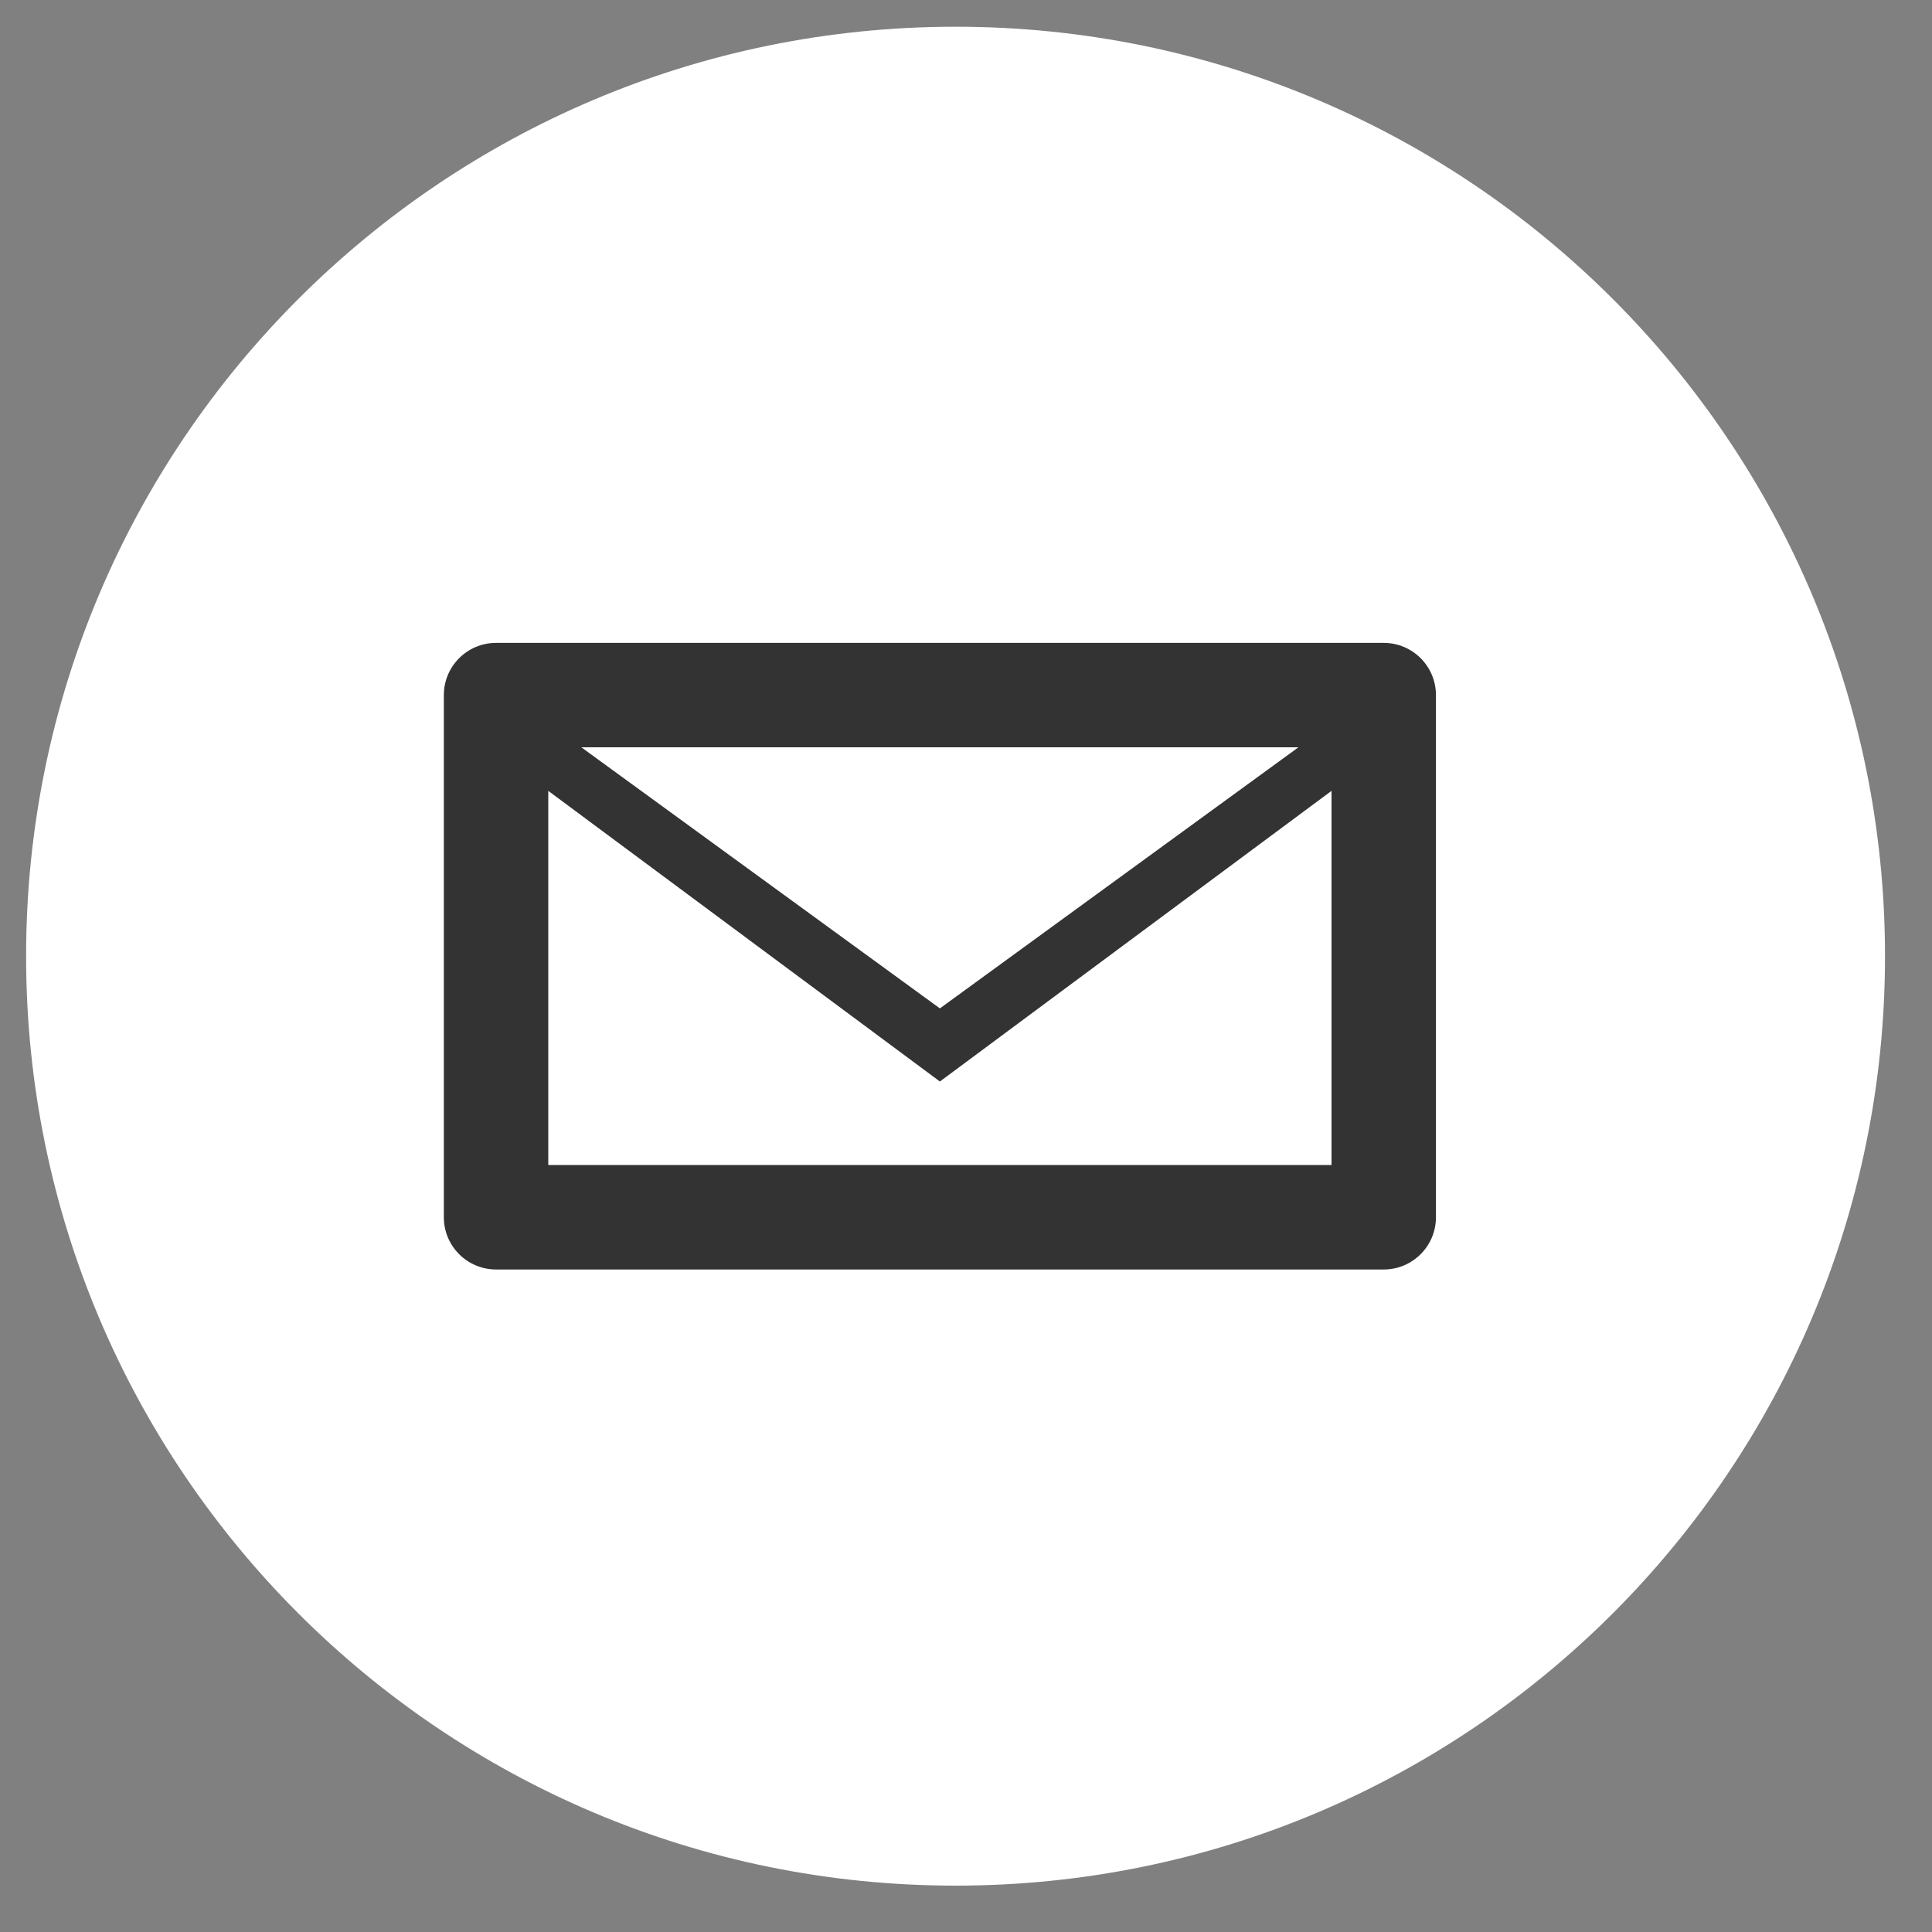
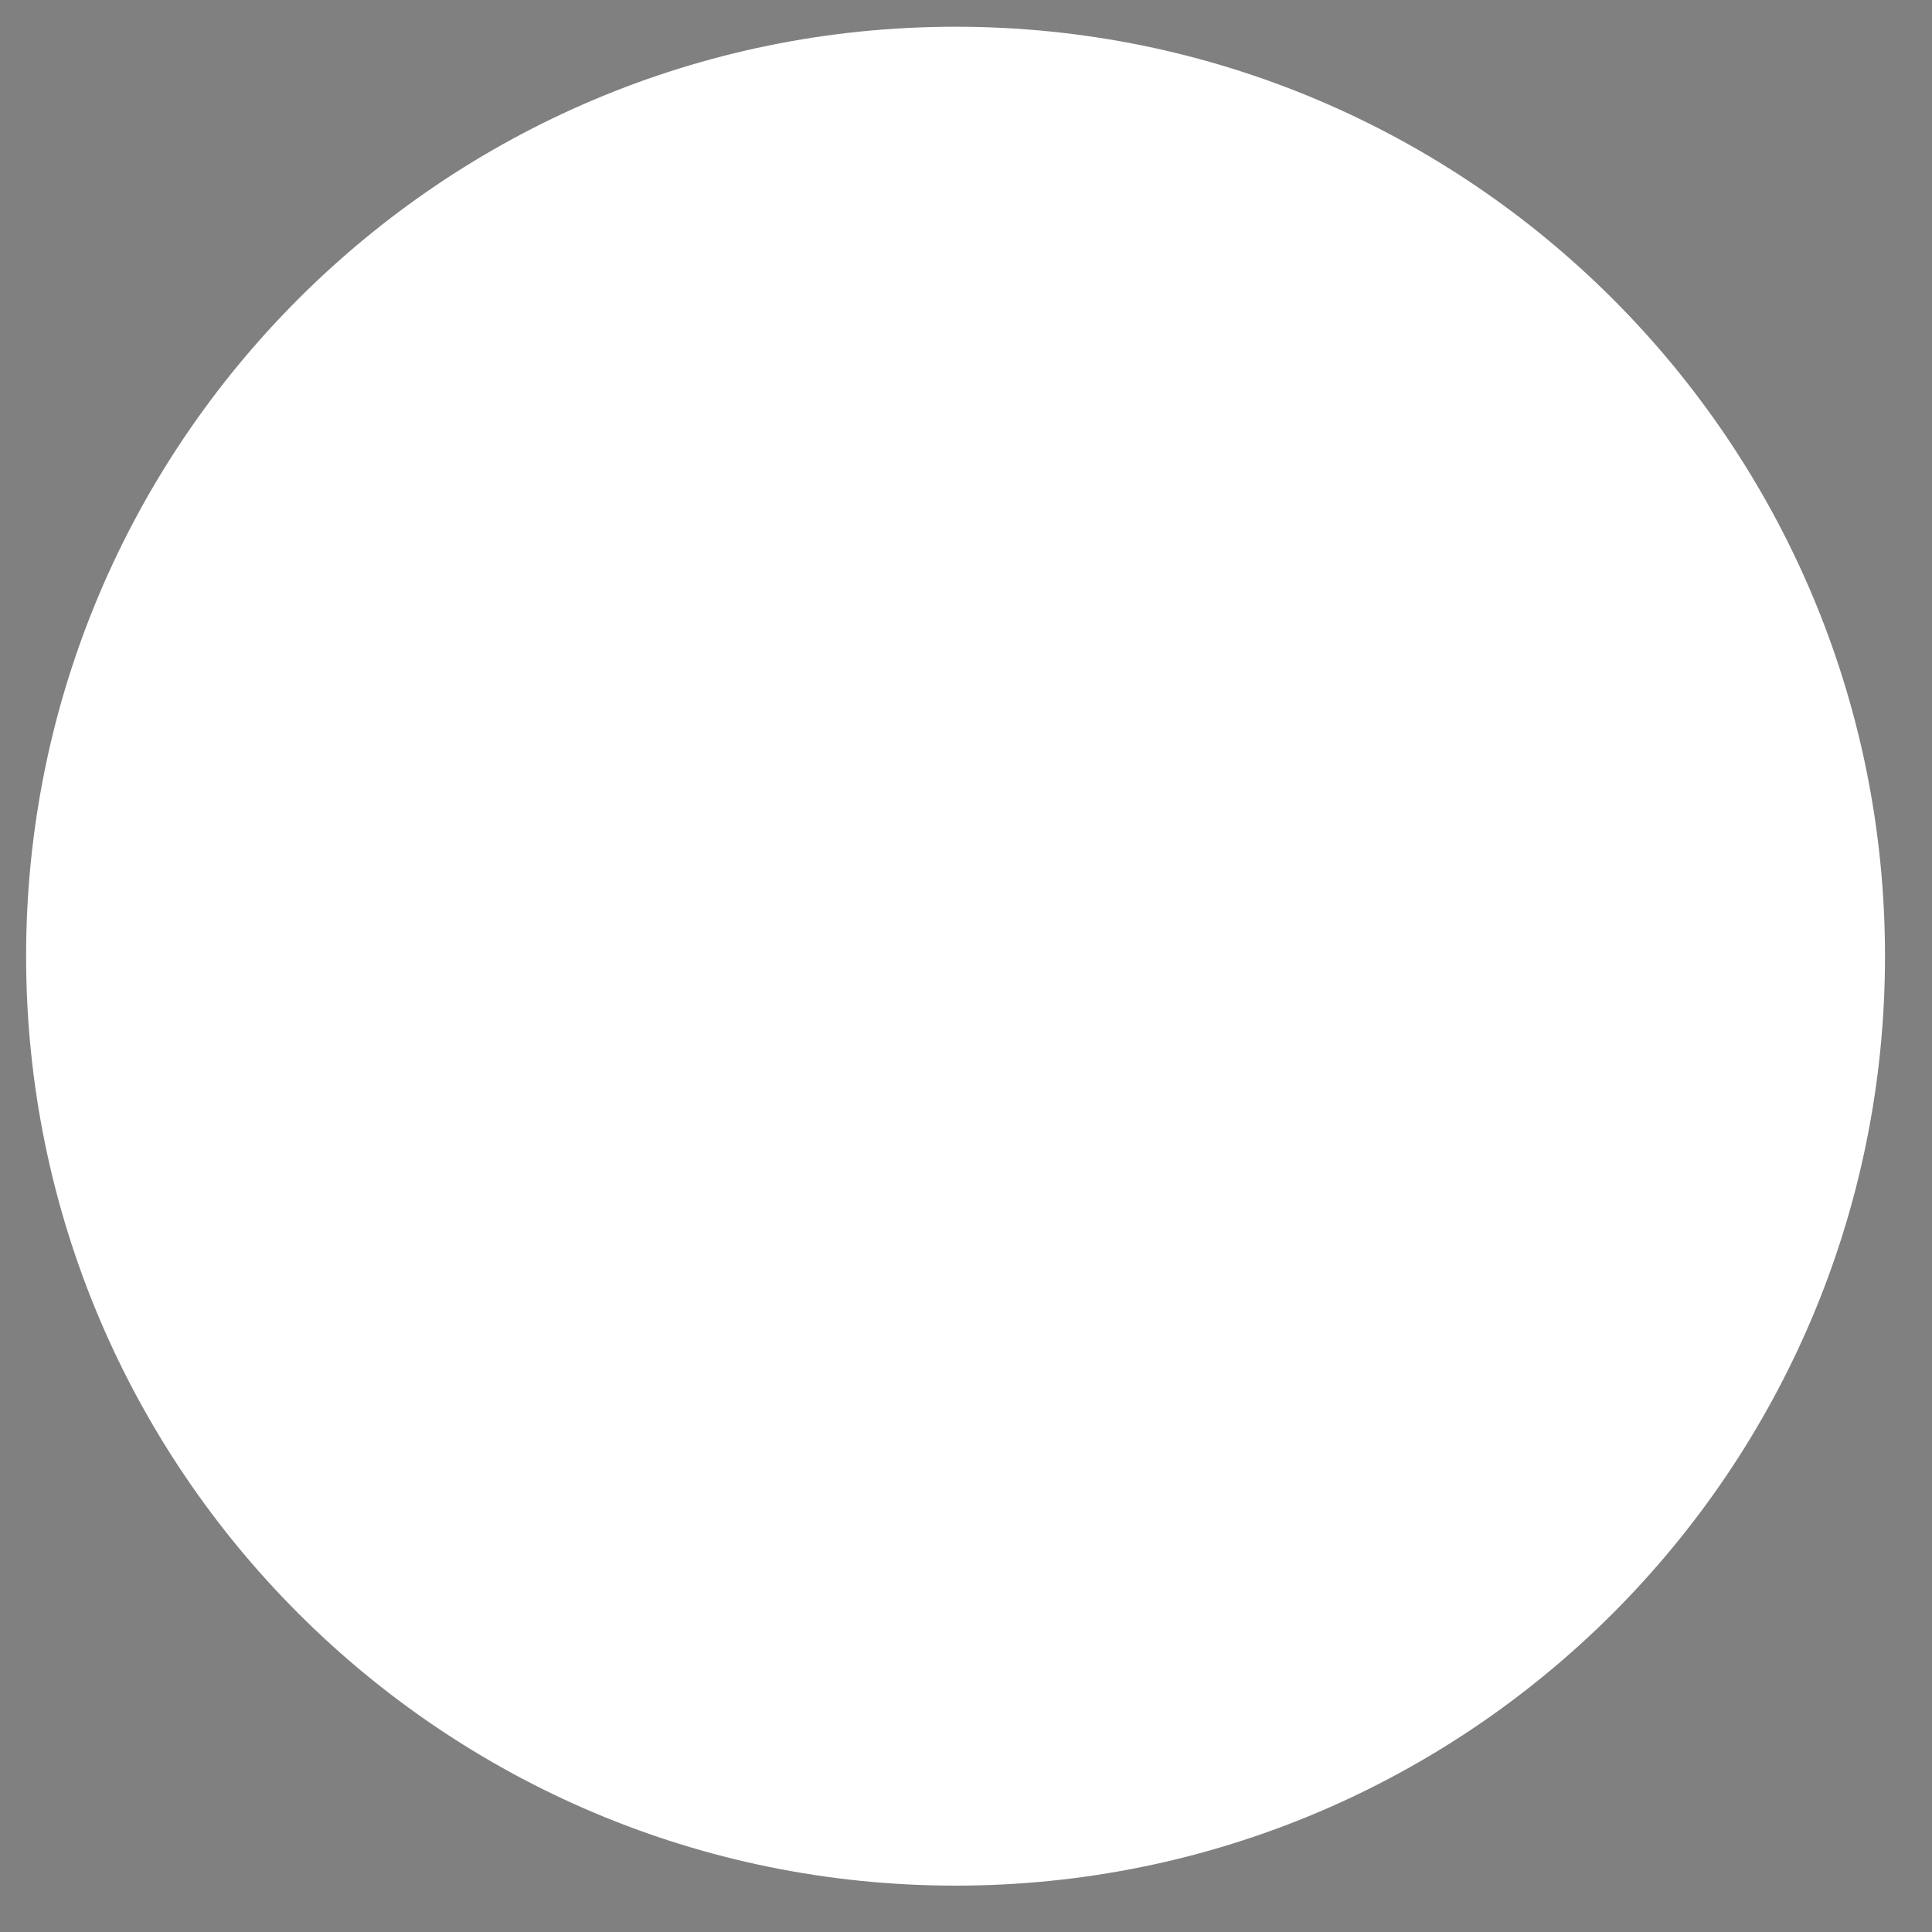
<svg xmlns="http://www.w3.org/2000/svg" width="37" height="37" viewBox="0 0 37 37" fill="none">
  <rect x="0" y="0" width="37" height="37" fill="#808080" stroke="none" />
  <g clip-path="url(#clip0_191_2751)">
    <path d="M18.3 36.112C28.131 36.112 36.1 28.143 36.1 18.312C36.1 8.481 28.131 0.512 18.3 0.512C8.469 0.512 0.5 8.481 0.5 18.312C0.5 28.143 8.469 36.112 18.3 36.112Z" fill="white" />
-     <path d="M26.5 12.312H9.5C8.948 12.312 8.5 12.76 8.5 13.312V23.312C8.5 23.864 8.948 24.312 9.5 24.312H26.5C27.052 24.312 27.5 23.864 27.5 23.312V13.312C27.5 12.76 27.052 12.312 26.5 12.312Z" fill="#333333" />
-     <path d="M24.866 14.312L18 19.312L11.134 14.312H24.866Z" fill="white" />
-     <path d="M10.5 15.146L10.5 22.312H25.5V15.146L18 20.712L10.5 15.146Z" fill="white" />
  </g>
  <defs>
    <clipPath id="clip0_191_2751">
      <rect width="35.6" height="35.6" fill="white" transform="translate(0.5 0.512)" />
    </clipPath>
  </defs>
</svg>